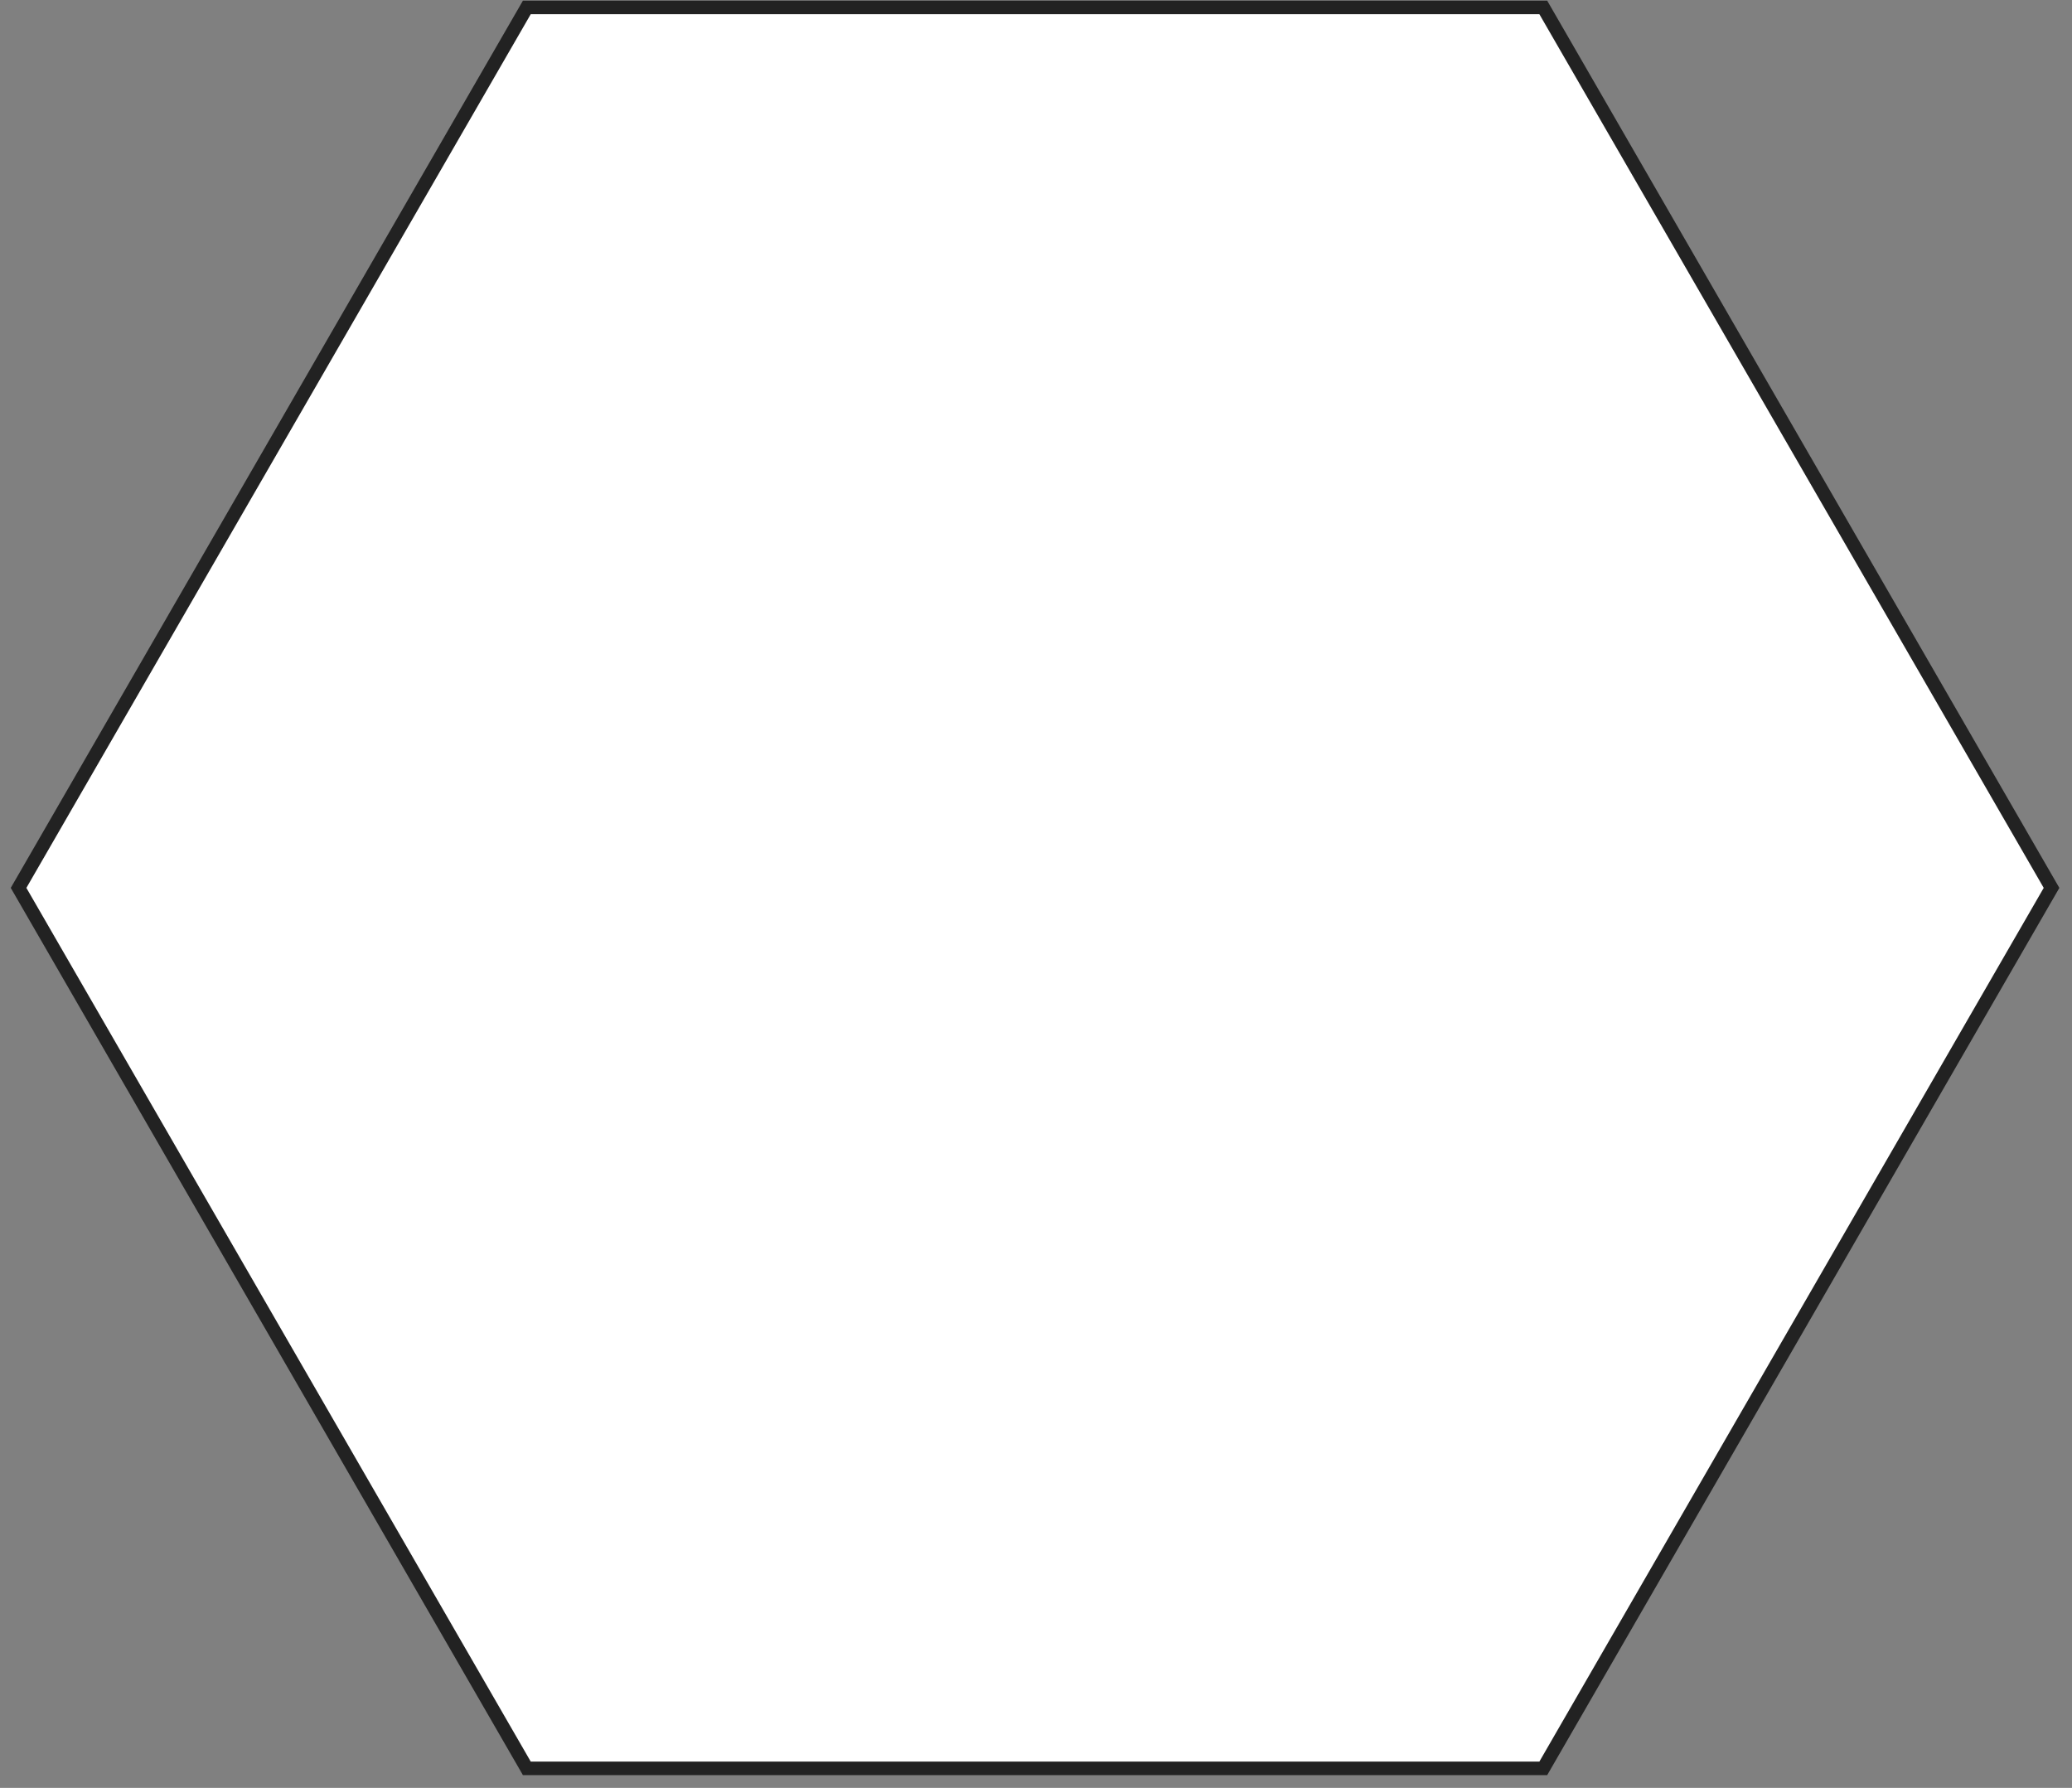
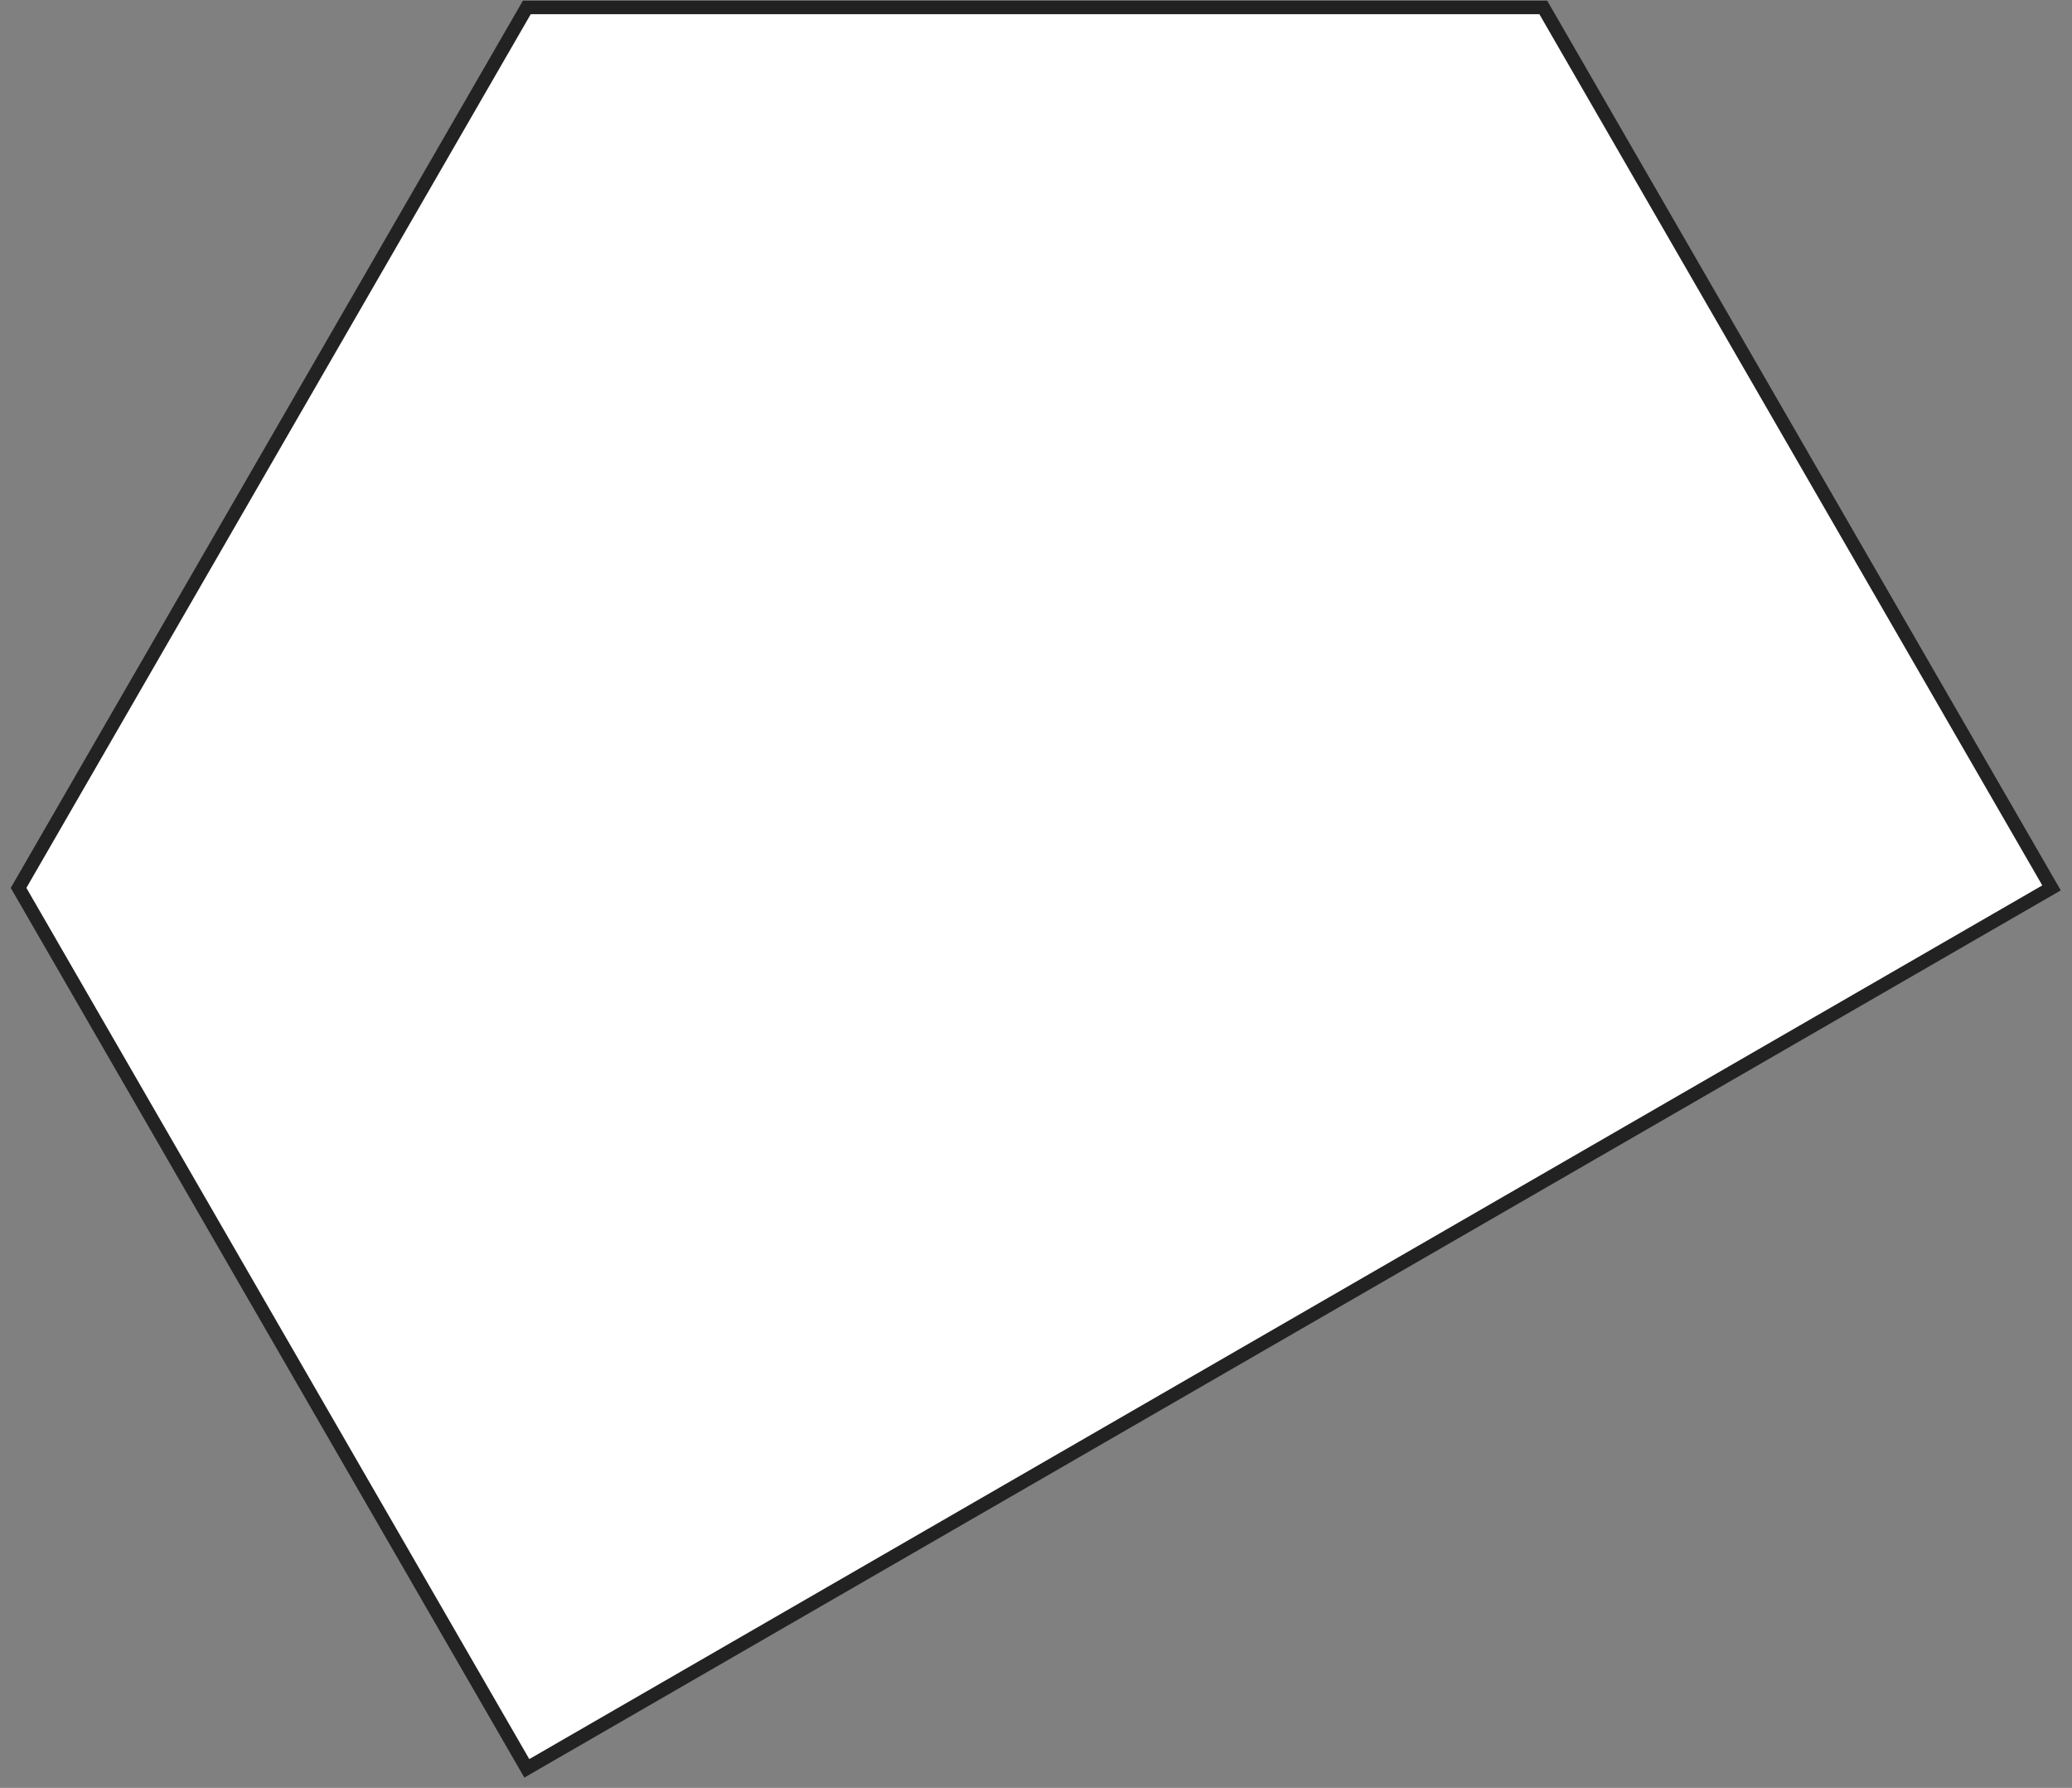
<svg xmlns="http://www.w3.org/2000/svg" width="153" height="132" viewBox="0 0 153 132" fill="none">
  <rect x="0" y="0" width="153" height="132" fill="#808080" stroke="none" />
-   <path d="M151.489 65.553L113.96 0.55H38.901L1.371 65.553L38.901 130.557H113.96L151.489 65.553Z" fill="white" stroke="#222222" />
+   <path d="M151.489 65.553L113.96 0.55H38.901L1.371 65.553L38.901 130.557L151.489 65.553Z" fill="white" stroke="#222222" />
</svg>